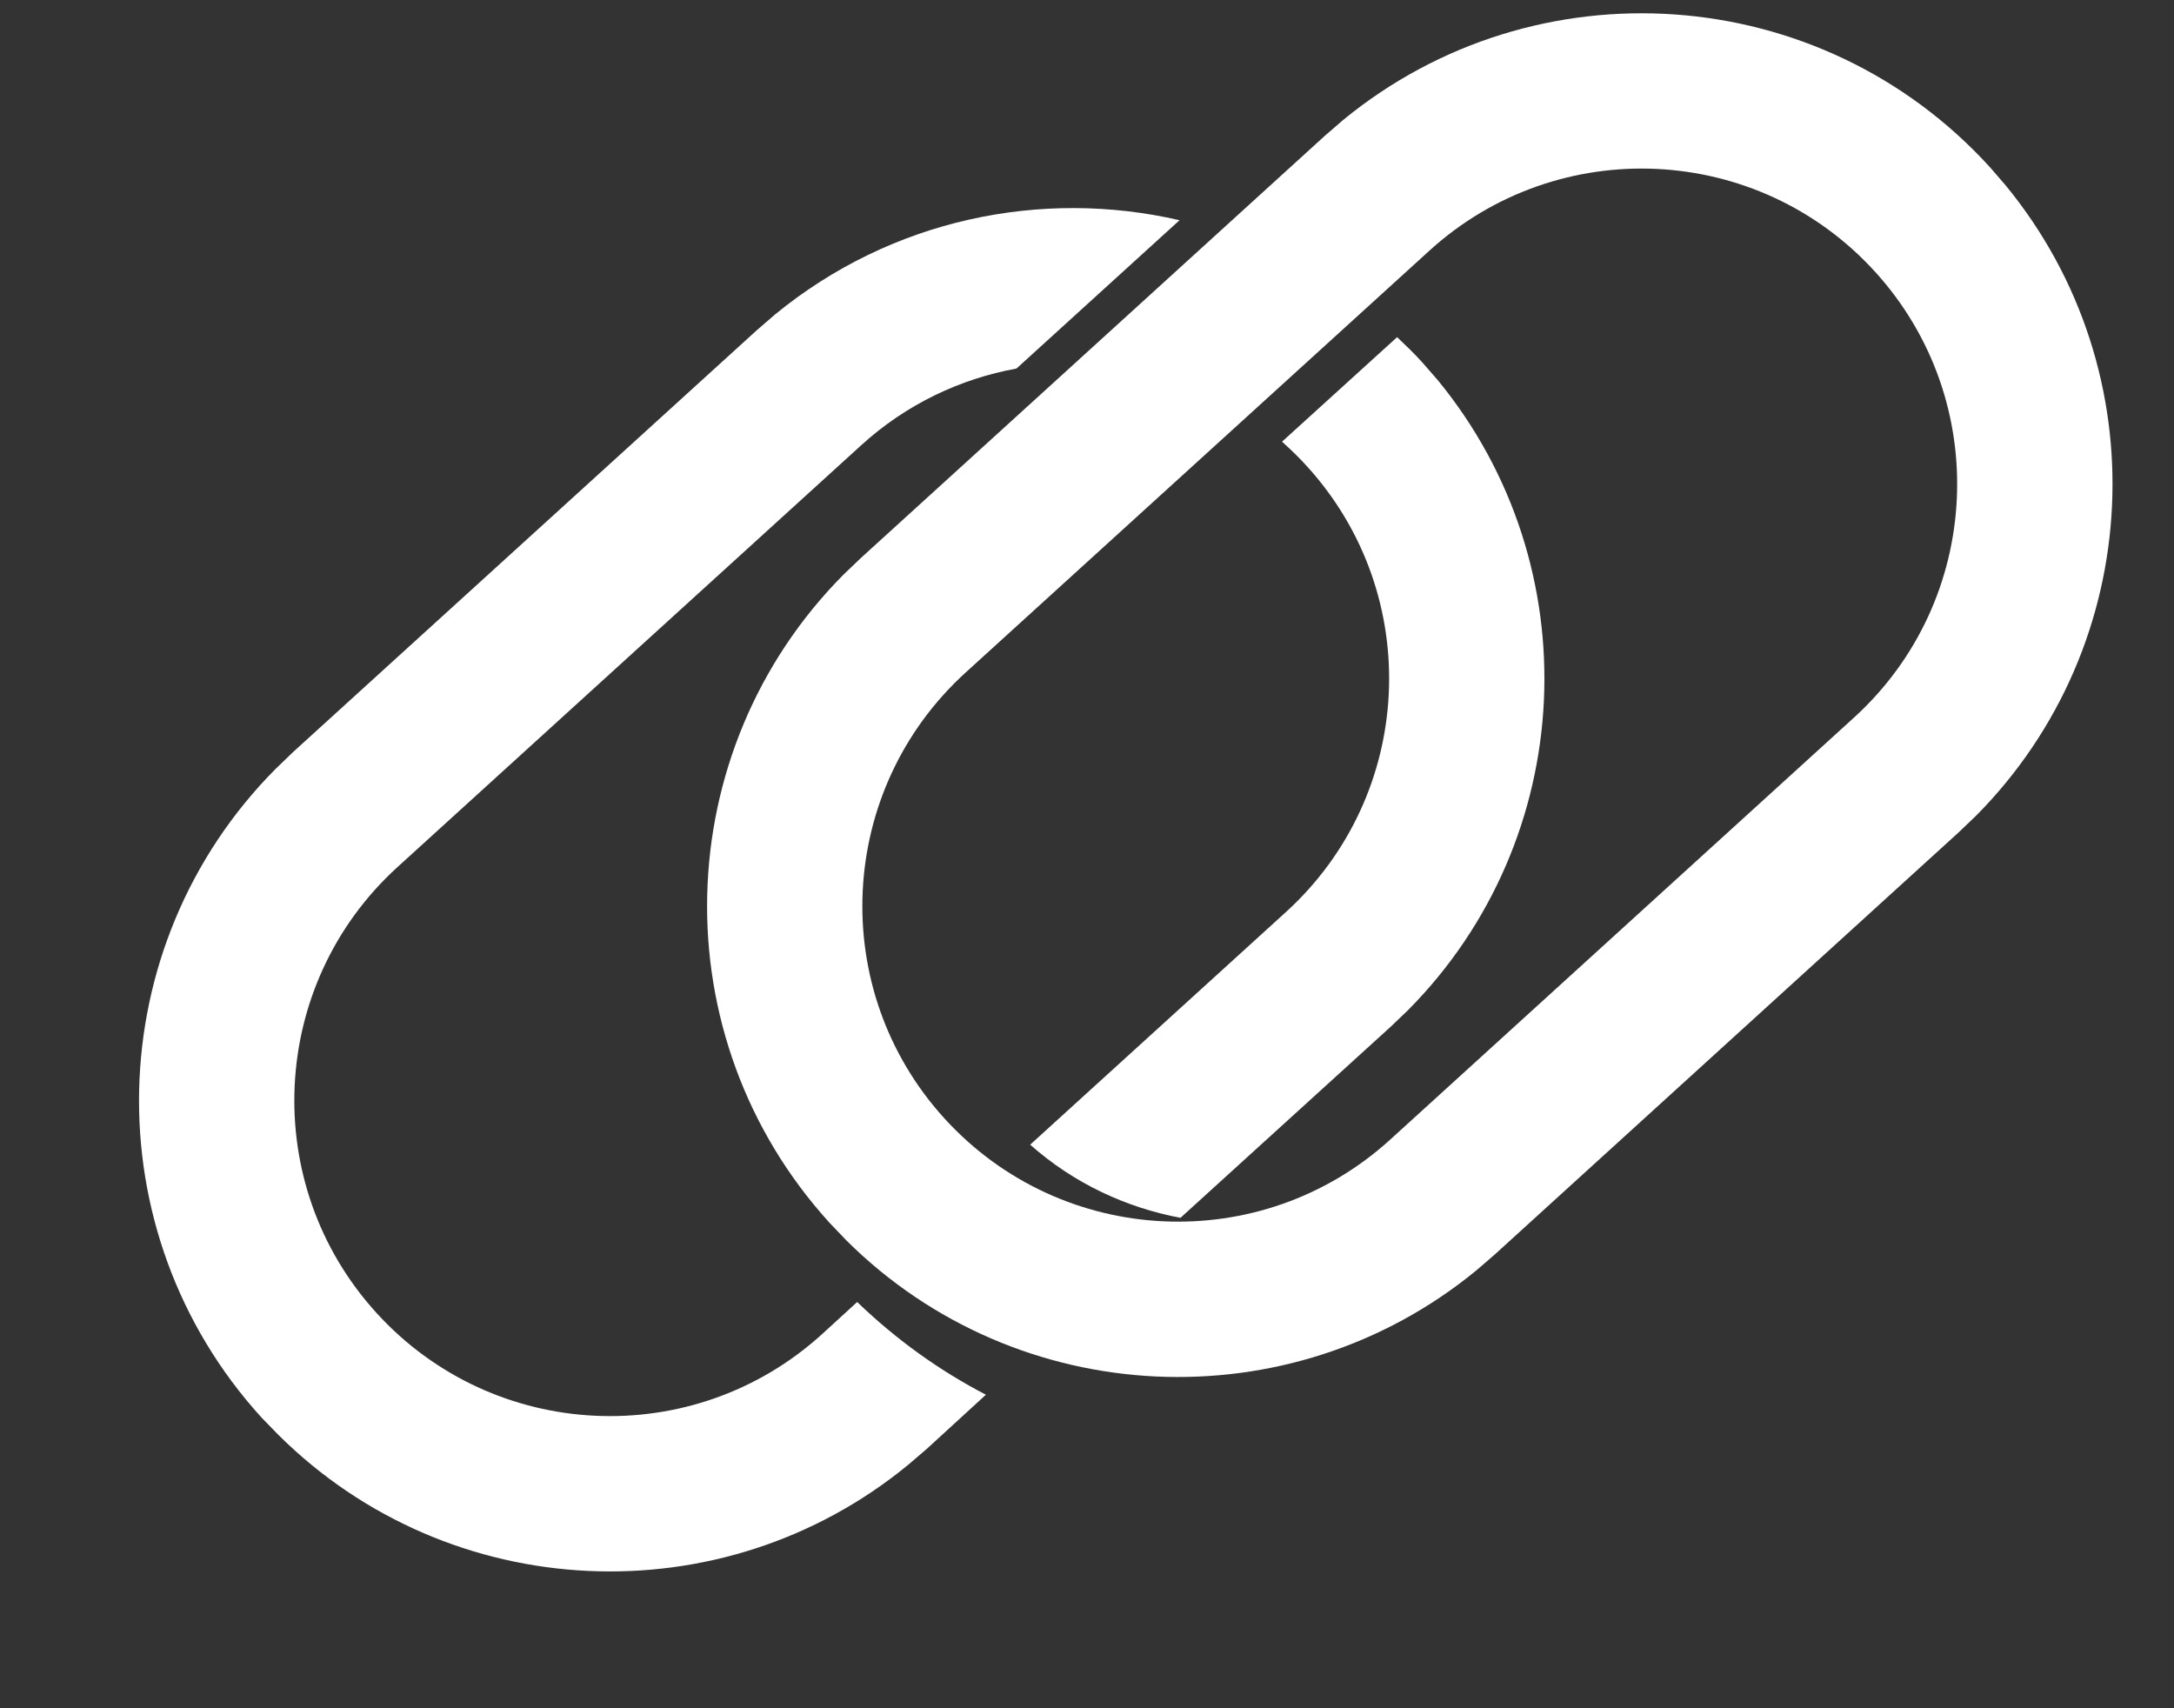
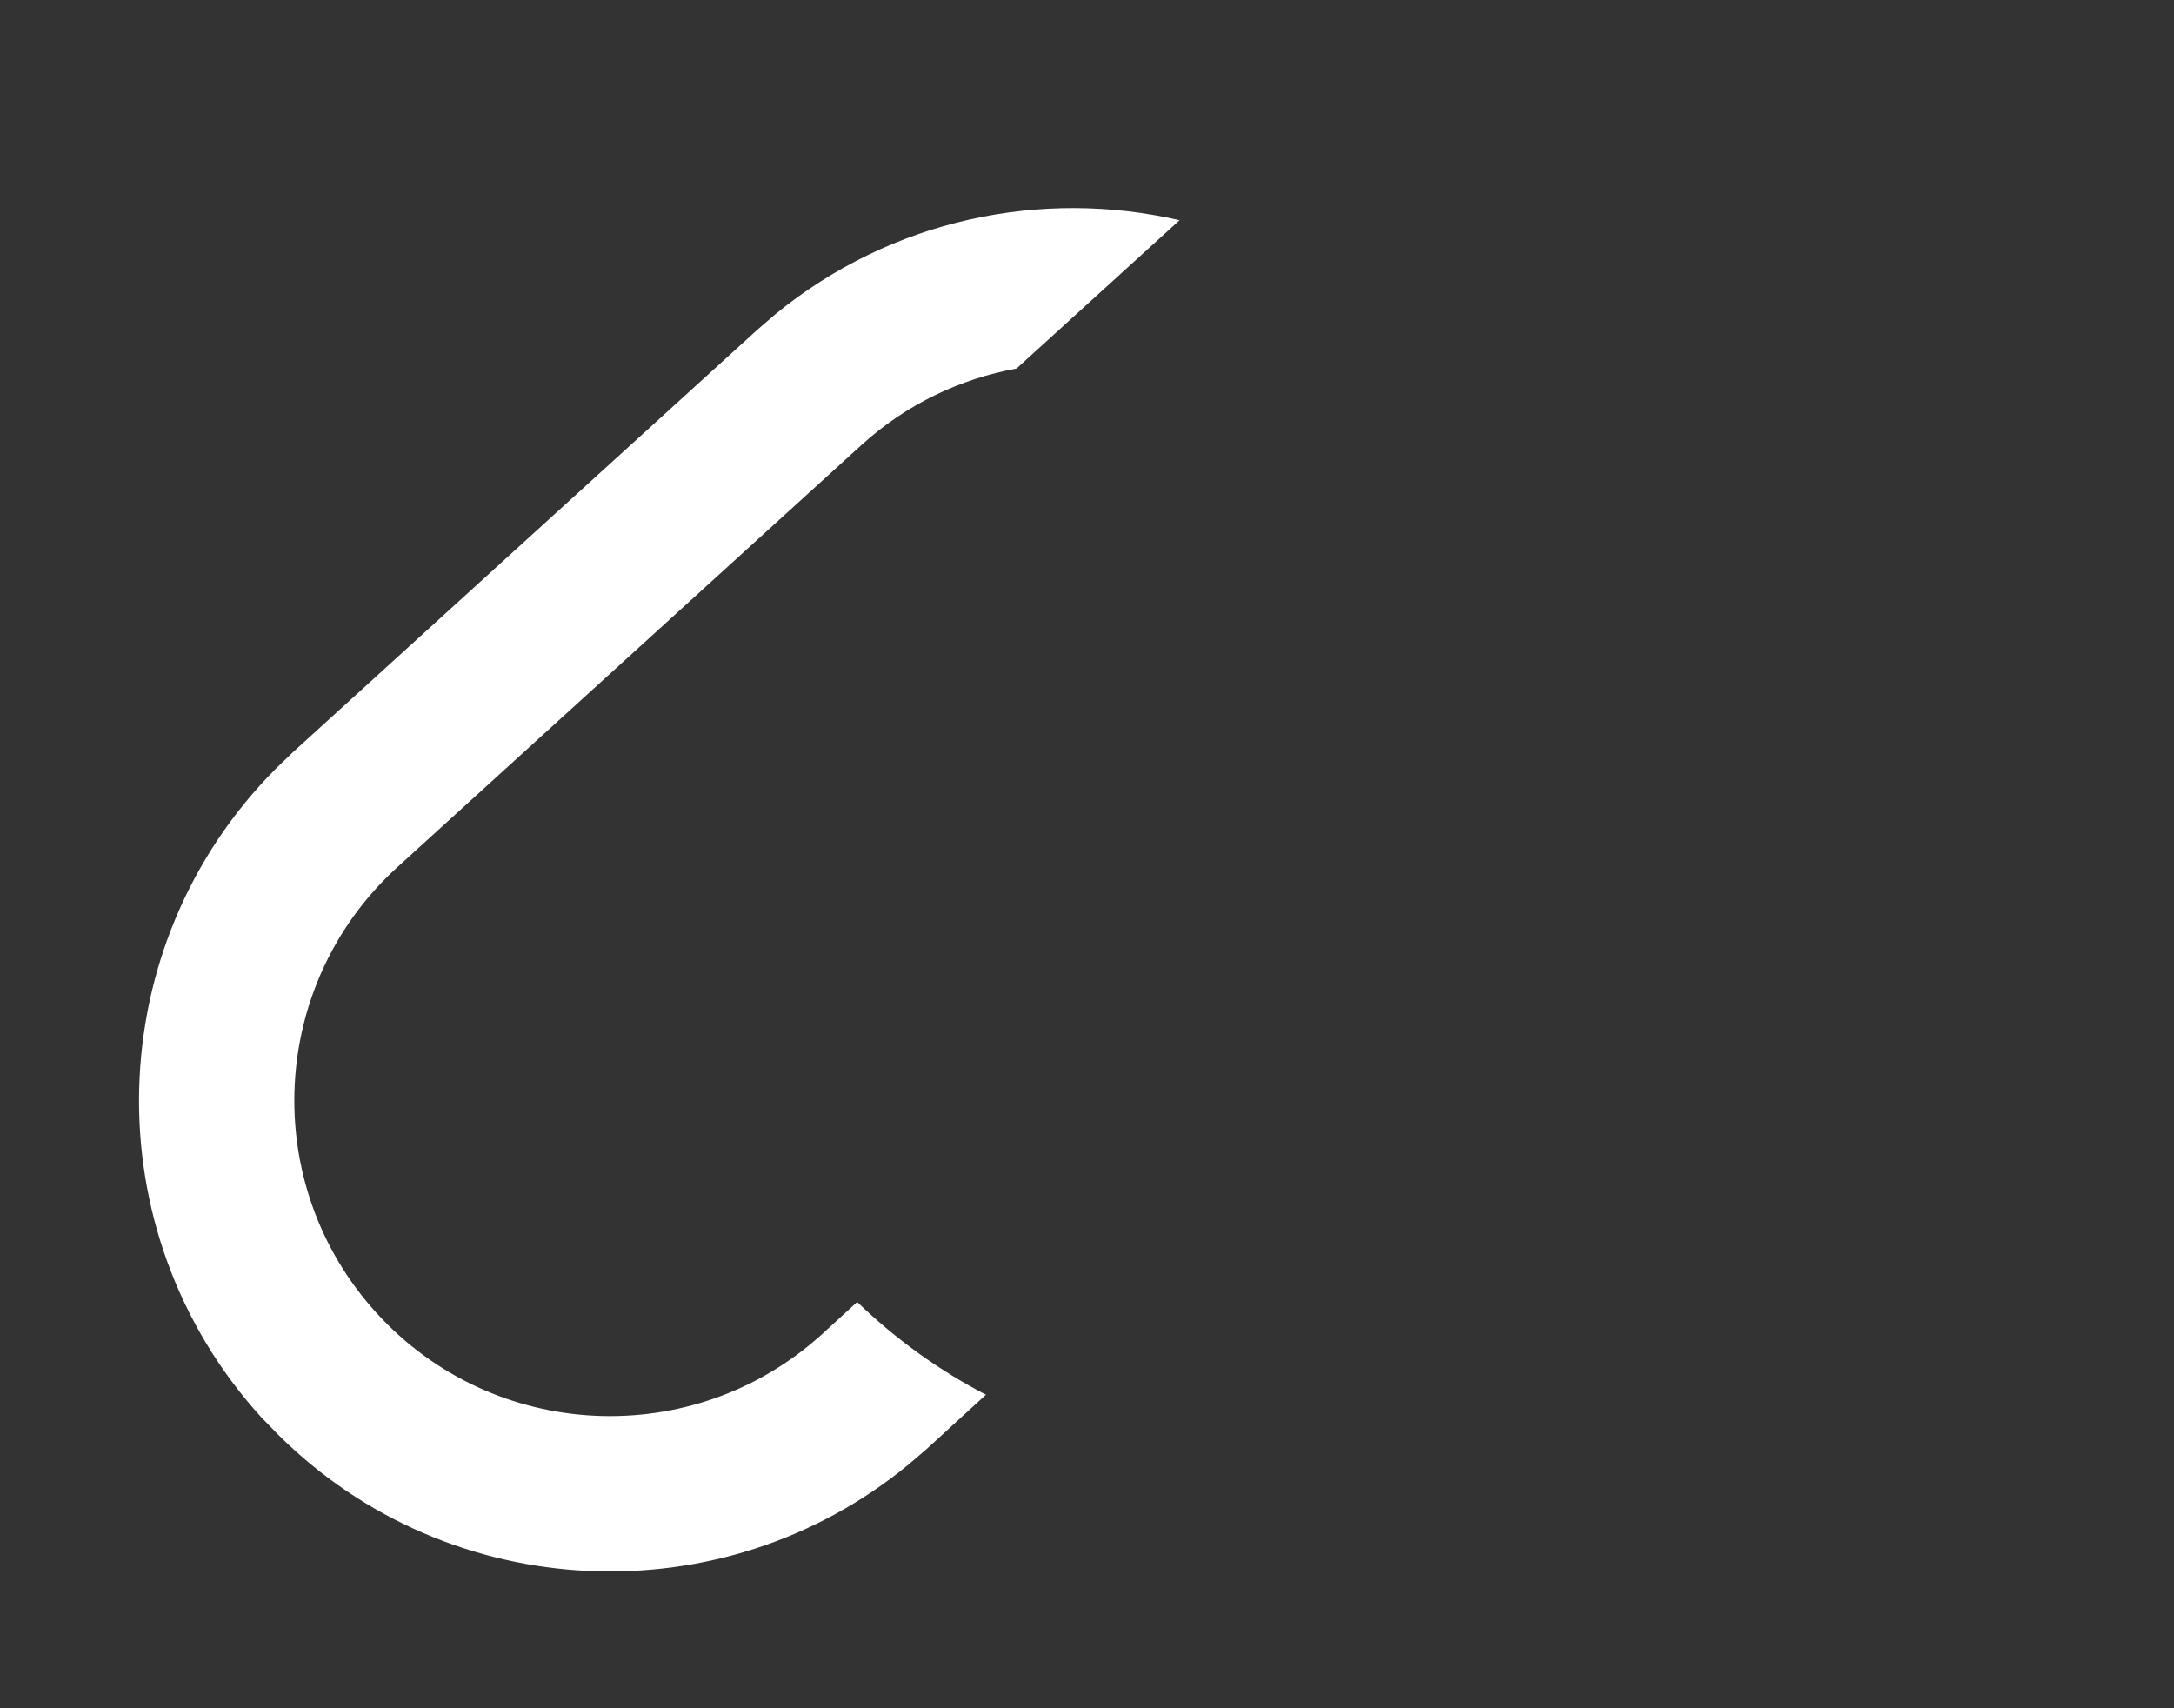
<svg xmlns="http://www.w3.org/2000/svg" width="14" height="11" viewBox="0 0 14 11" fill="none">
  <rect x="0" y="0" width="14" height="11" fill="#333333" stroke="none" />
-   <path d="M11.939 4.621L12.612 5.361L9.626 8.078L8.953 7.338L11.939 4.621ZM12.075 1.75C11.32 0.92 10.034 0.859 9.204 1.615L6.218 4.331C5.388 5.087 5.327 6.372 6.082 7.202C6.838 8.032 8.123 8.093 8.953 7.338L9.626 8.078L9.508 8.18C8.308 9.165 6.552 9.082 5.451 7.988L5.343 7.875C4.251 6.675 4.302 4.838 5.432 3.7L5.545 3.592L8.531 0.875L8.649 0.773C9.889 -0.245 11.723 -0.123 12.815 1.077L12.917 1.195C13.902 2.395 13.819 4.151 12.725 5.253L12.612 5.361L11.939 4.621C12.769 3.866 12.83 2.58 12.075 1.75Z" fill="white" />
  <path d="M4.991 2.025C5.741 1.41 6.707 1.213 7.596 1.418L6.546 2.373C6.185 2.439 5.837 2.602 5.546 2.867L2.559 5.584C1.73 6.339 1.669 7.625 2.425 8.455C3.18 9.284 4.465 9.345 5.295 8.59L5.52 8.384C5.772 8.627 6.052 8.827 6.349 8.981L5.968 9.33L5.849 9.432C4.65 10.417 2.894 10.334 1.793 9.24L1.684 9.128C0.593 7.928 0.644 6.09 1.774 4.952L1.887 4.843L4.873 2.127L4.991 2.025Z" fill="white" />
-   <path d="M9.156 2.33L9.259 2.448C10.243 3.647 10.161 5.403 9.067 6.505L8.954 6.613L7.602 7.842C7.251 7.776 6.915 7.62 6.634 7.371L8.281 5.873C9.111 5.118 9.172 3.833 8.417 3.003C8.366 2.946 8.311 2.894 8.256 2.844L8.997 2.171C9.051 2.222 9.105 2.274 9.156 2.33Z" fill="white" />
</svg>